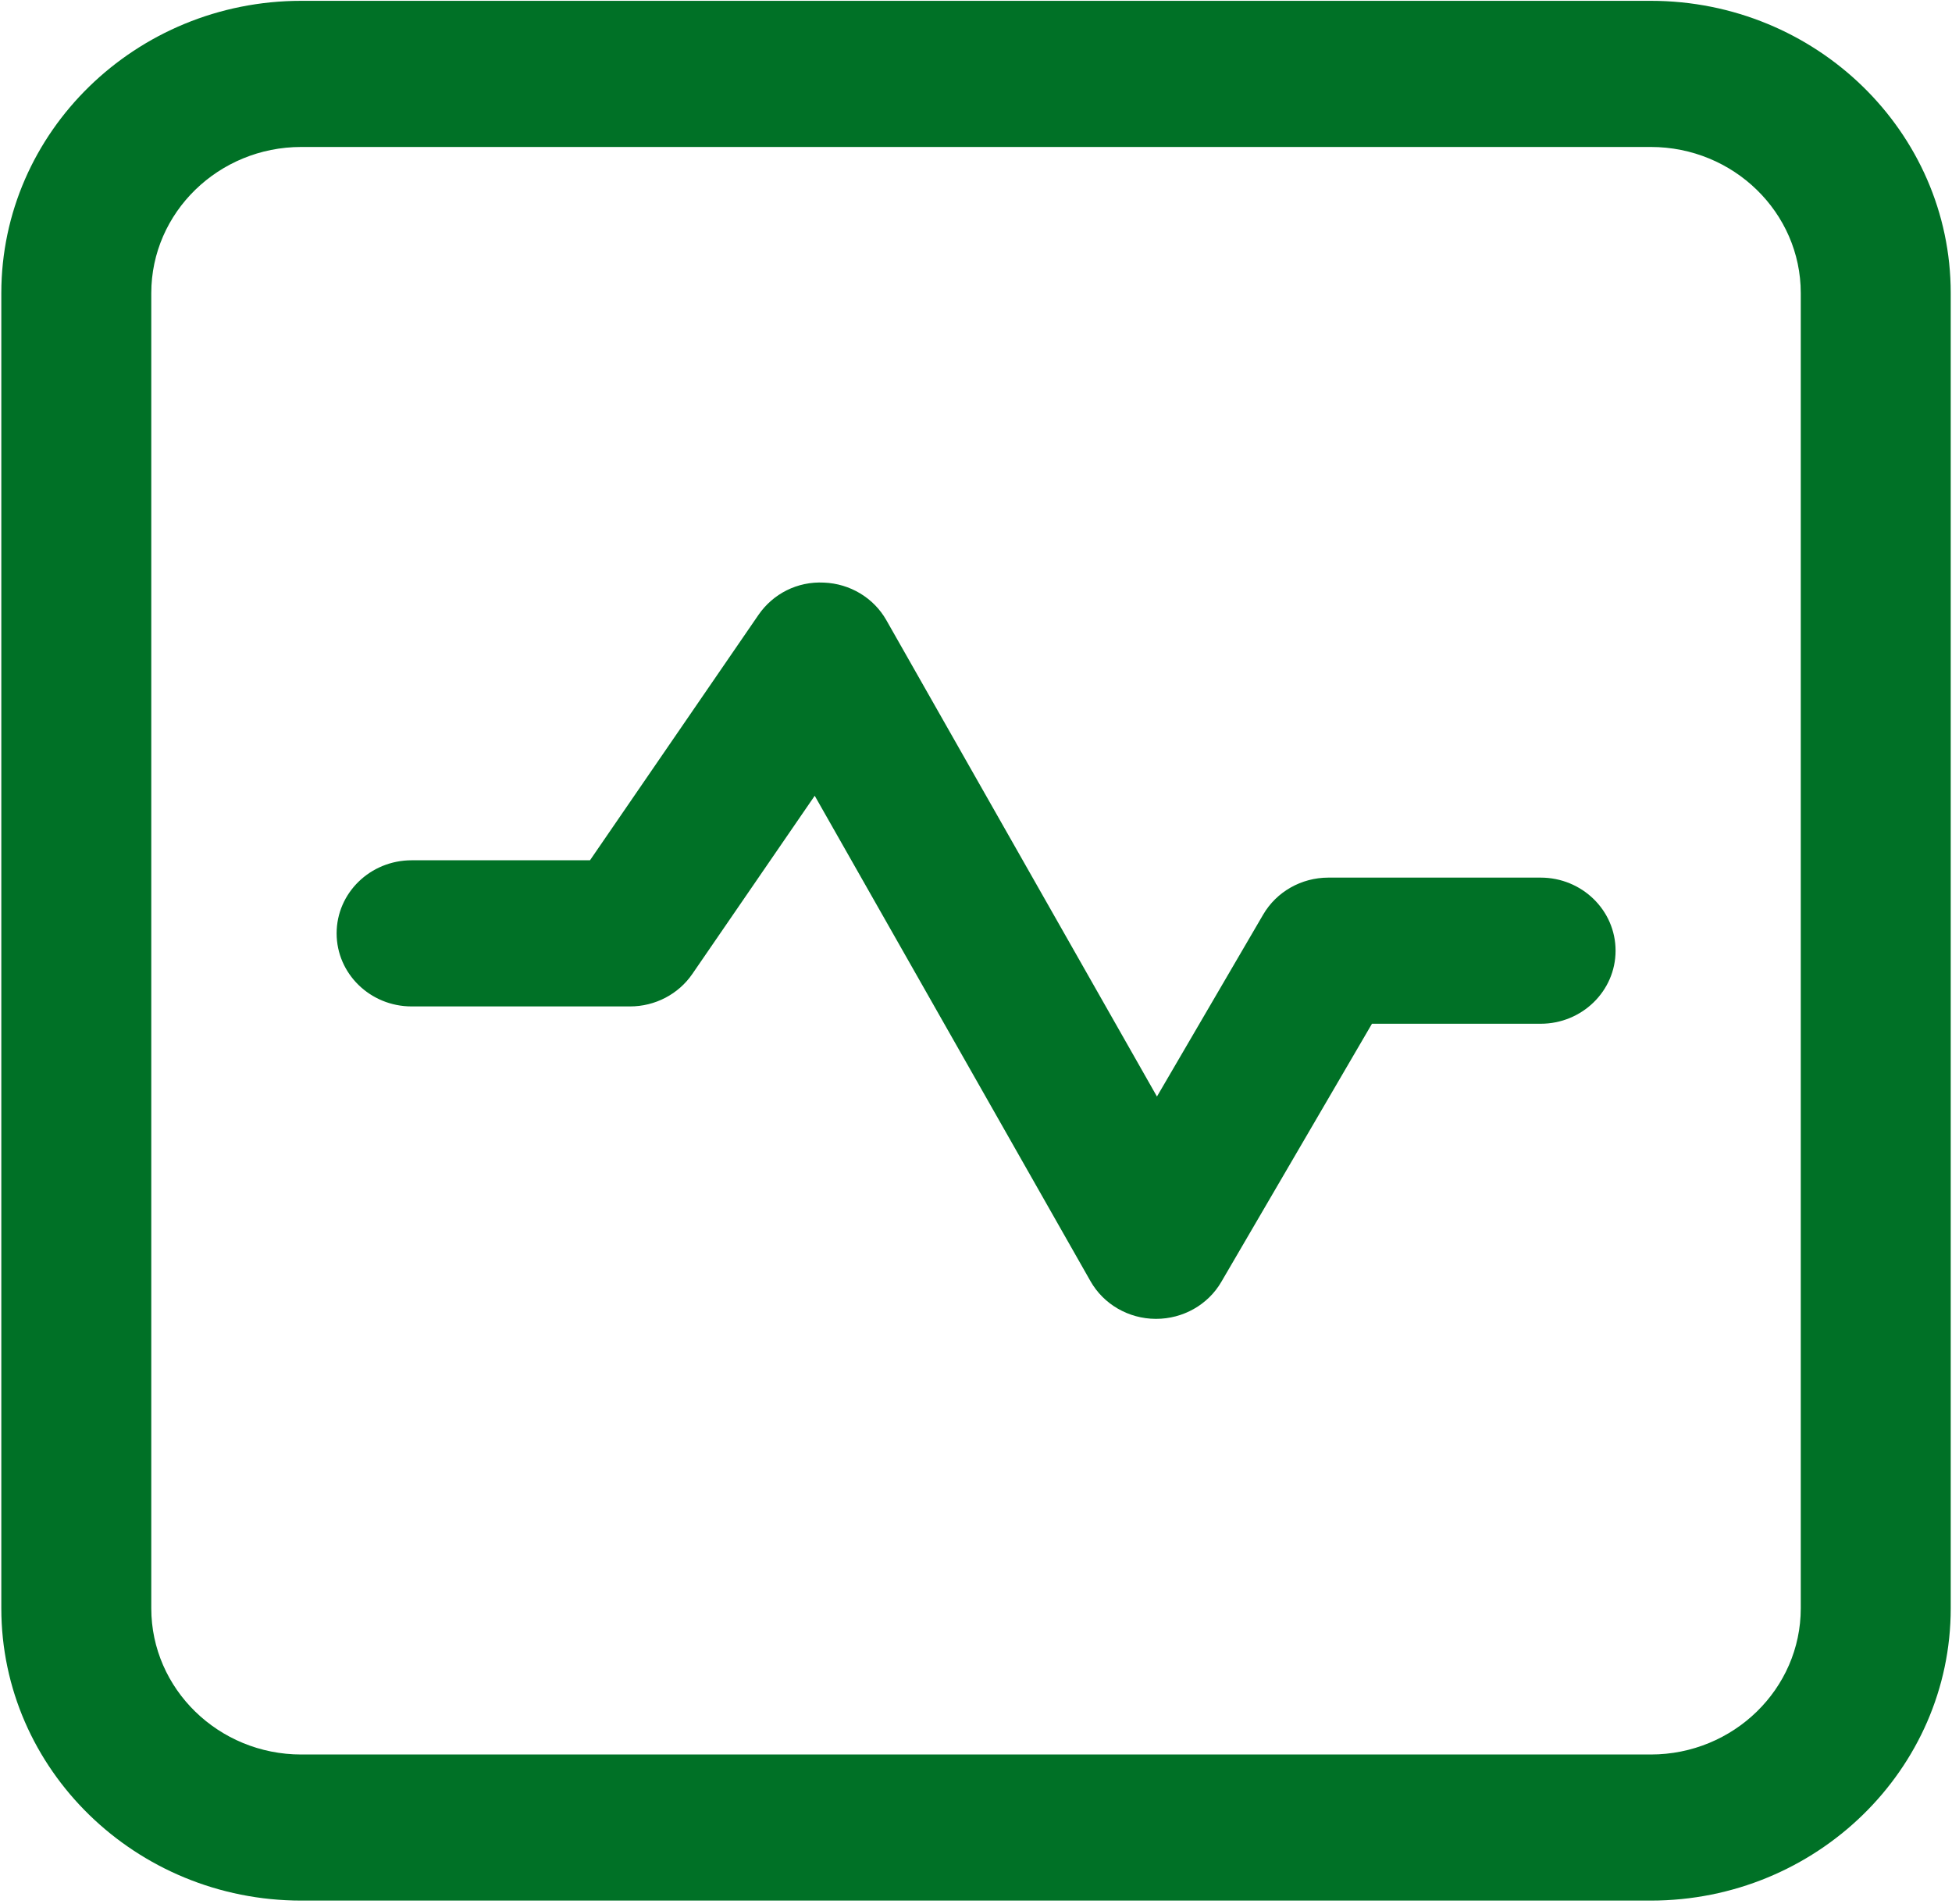
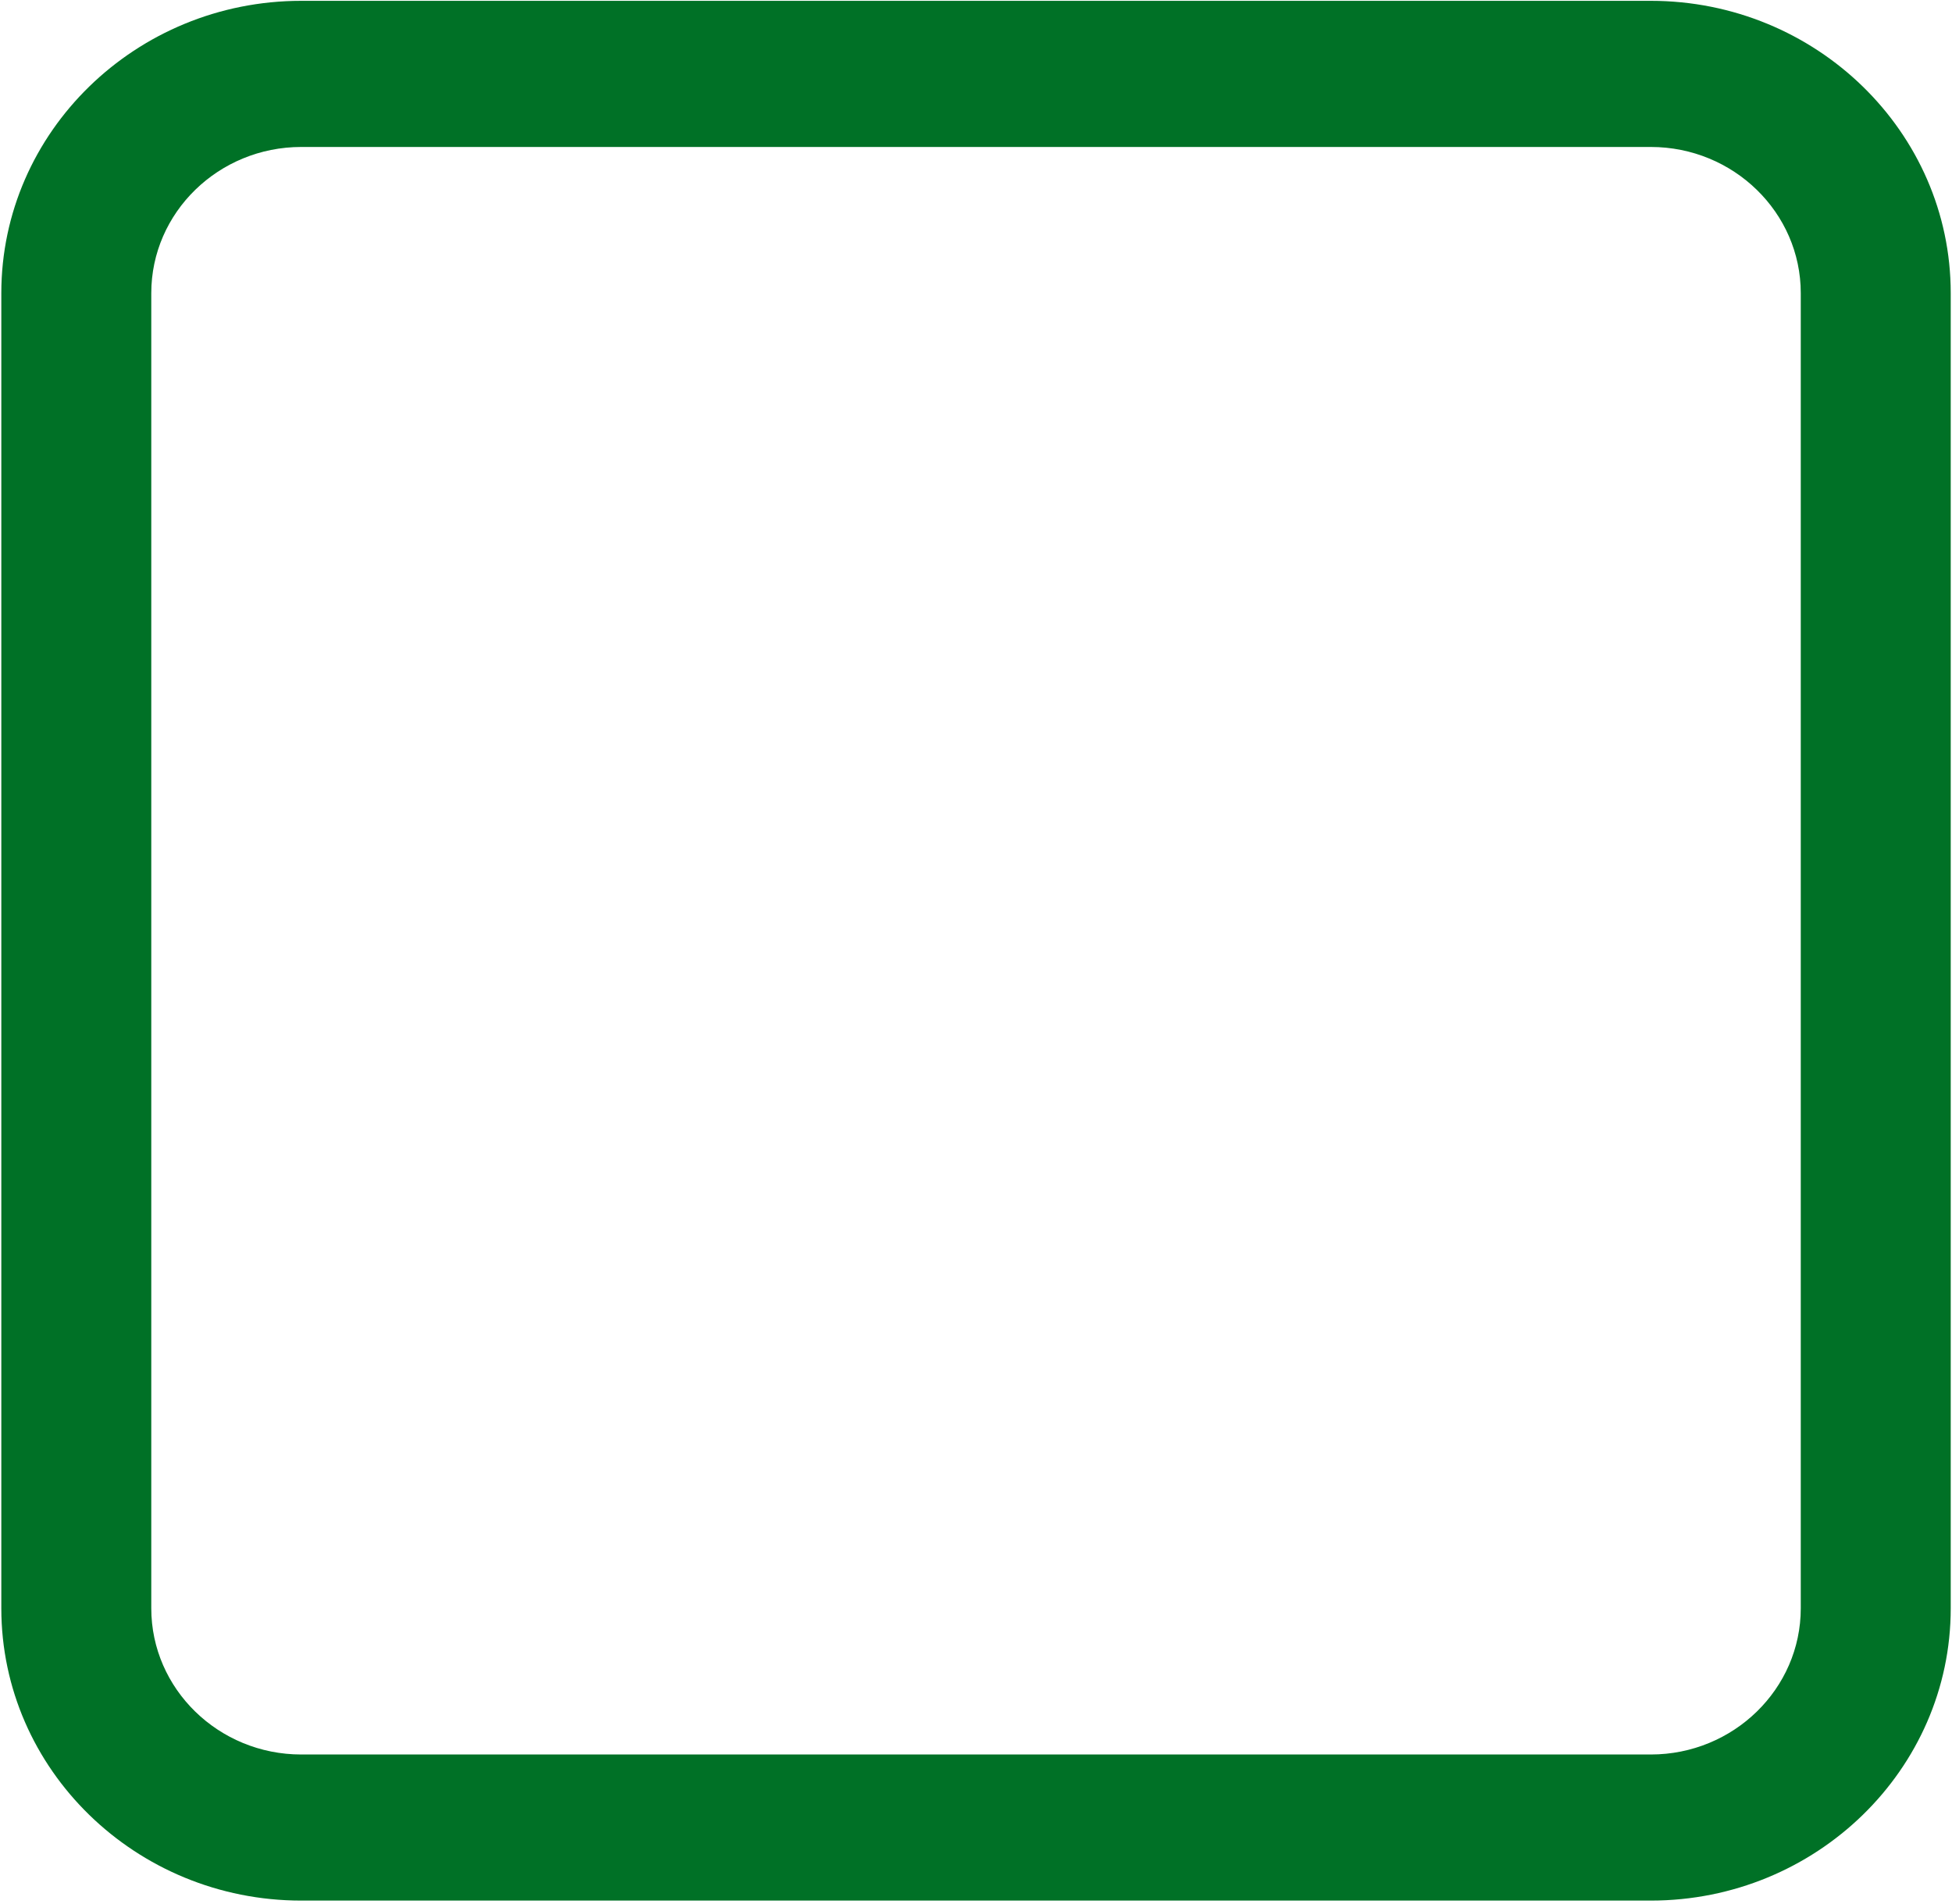
<svg xmlns="http://www.w3.org/2000/svg" fill="none" viewBox="0 0 40 39" height="39" width="40">
  <g clip-path="url(#clip0_3162_626)">
    <path fill="#007126" d="M6.173 38.938H33.828C37.217 38.938 39.974 36.252 39.974 32.95V6.005C39.974 2.703 37.217 0.017 33.828 0.017H6.173C2.784 0.017 0.027 2.703 0.027 6.005V32.95C0.027 36.252 2.784 38.938 6.173 38.938ZM3.1 6.005C3.1 4.354 4.479 3.011 6.173 3.011H33.828C35.522 3.011 36.901 4.354 36.901 6.005V32.95C36.901 34.601 35.522 35.945 33.828 35.945H6.173C4.479 35.945 3.1 34.601 3.1 32.95V6.005Z" />
-     <path fill="#007126" d="M8.435 20.619H12.911C13.423 20.619 13.902 20.369 14.187 19.954L16.695 16.303L22.346 26.248C22.615 26.722 23.126 27.017 23.681 27.02H23.69C24.242 27.02 24.753 26.732 25.026 26.264L28.114 20.974H31.57C32.418 20.974 33.106 20.304 33.106 19.477C33.106 18.651 32.419 17.98 31.57 17.98H27.22C26.668 17.98 26.158 18.269 25.885 18.737L23.708 22.465L18.163 12.706C17.904 12.249 17.419 11.957 16.884 11.936C16.339 11.908 15.84 12.165 15.542 12.598L12.09 17.625H8.435C7.586 17.625 6.898 18.295 6.898 19.122C6.898 19.948 7.586 20.619 8.435 20.619Z" />
  </g>
  <defs>
    <clipPath id="clip0_3162_626">
      <rect transform="translate(0 -0.01)" fill="white" height="38.974" width="40" />
    </clipPath>
  </defs>
</svg>